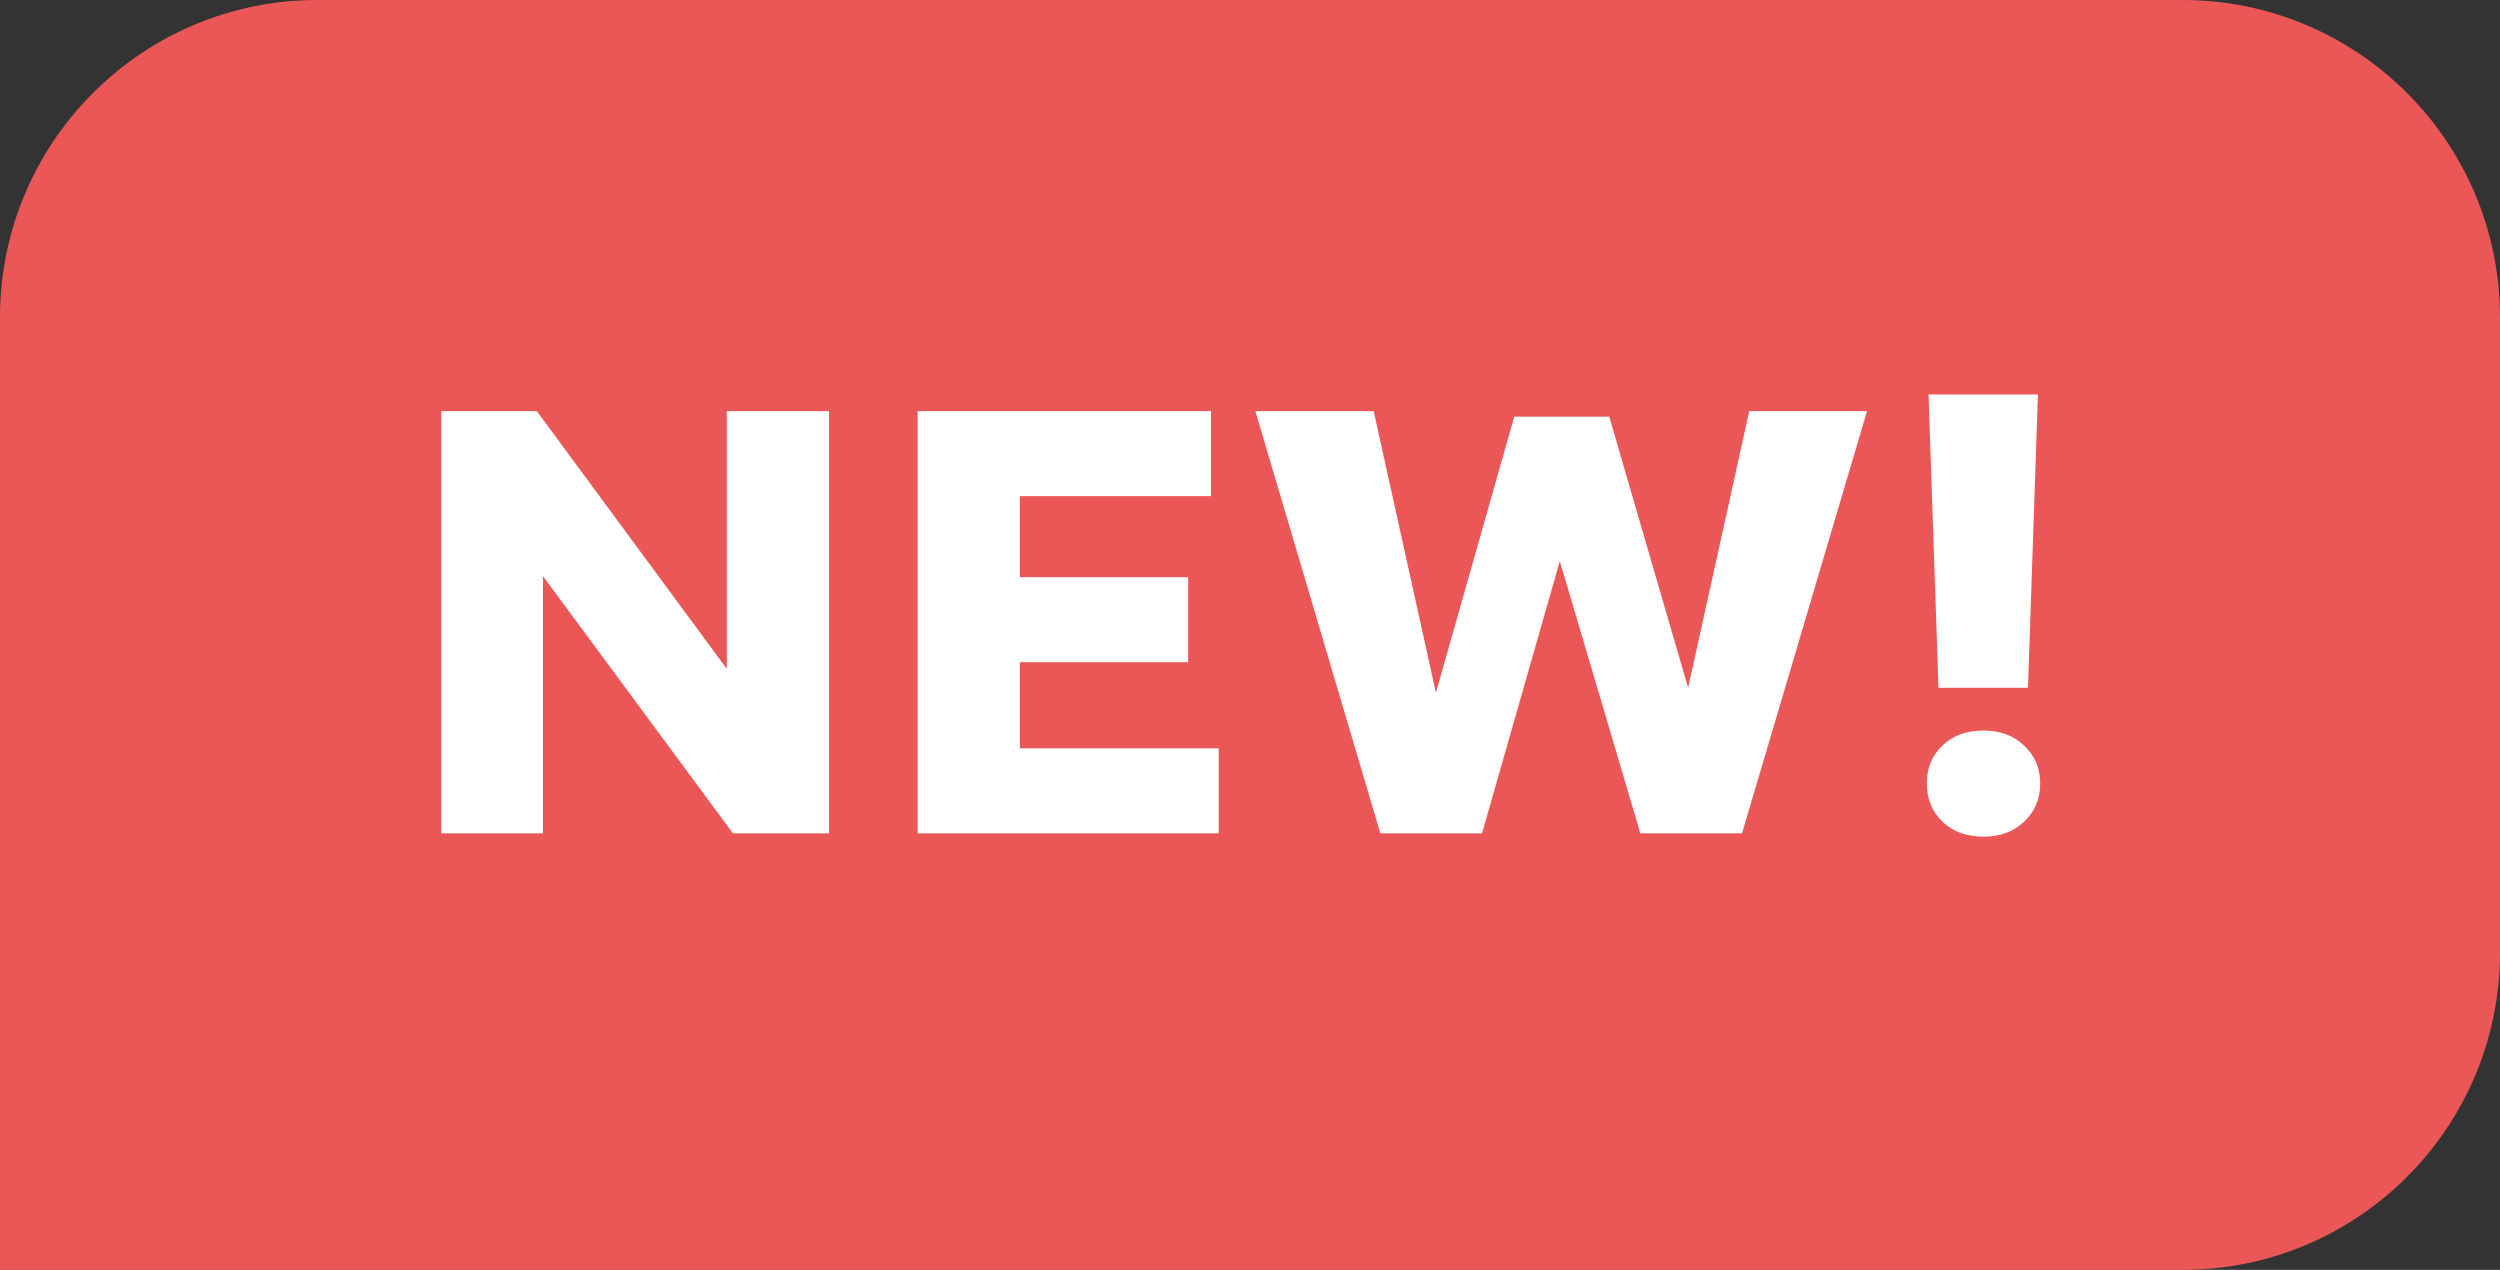
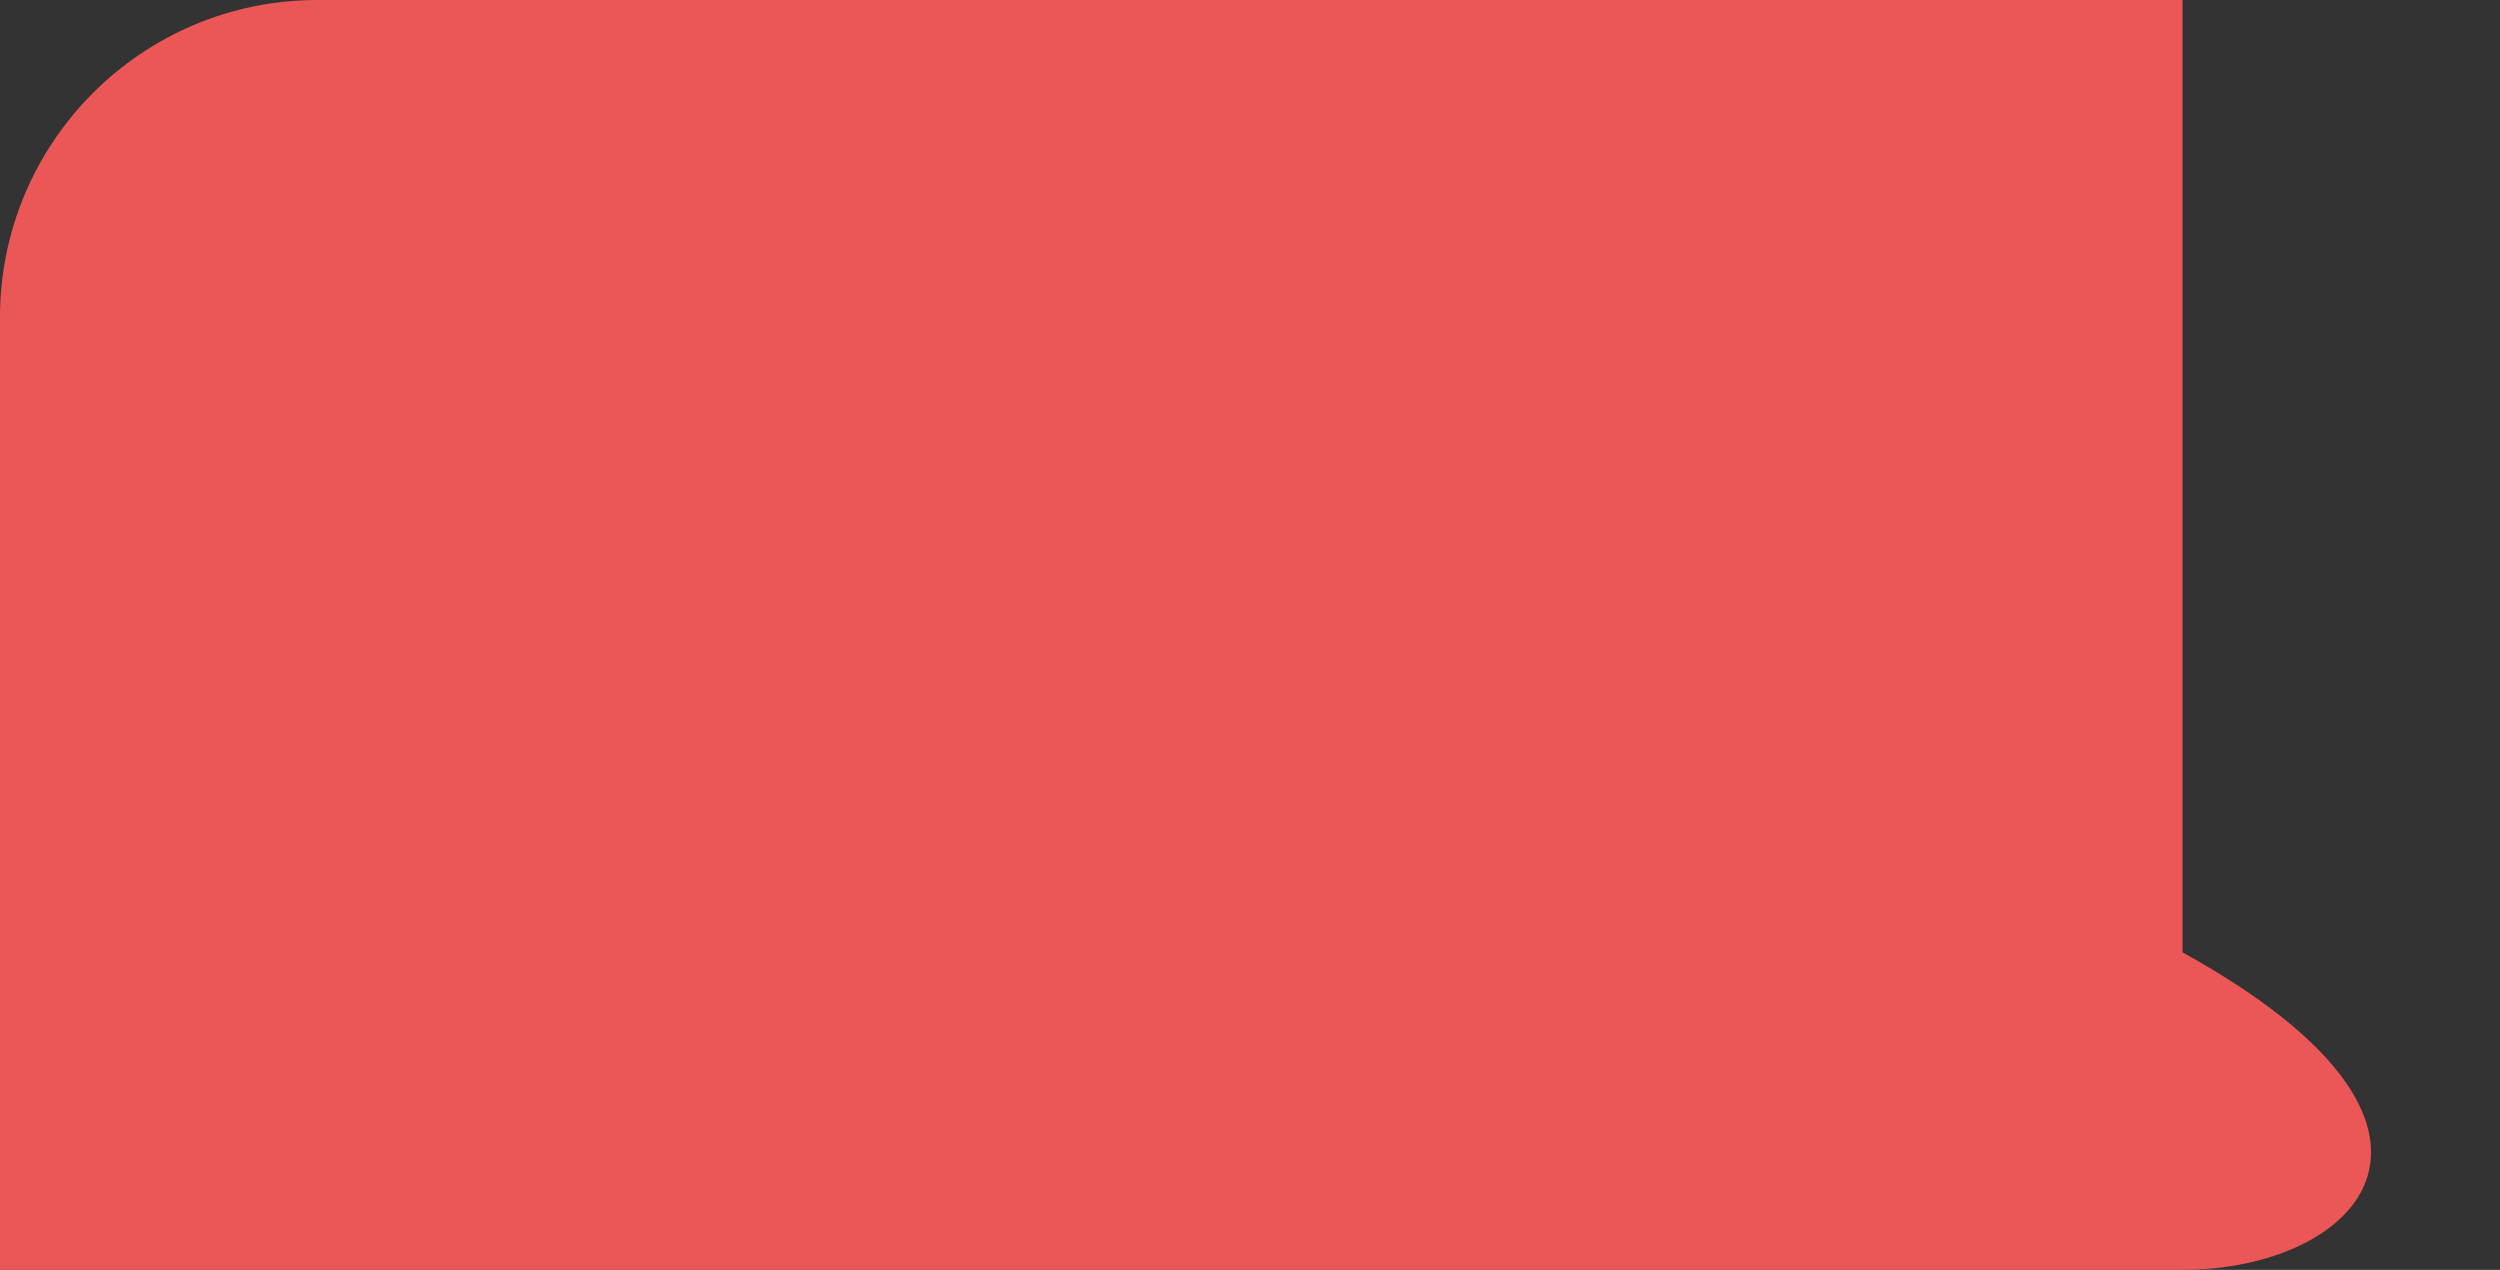
<svg xmlns="http://www.w3.org/2000/svg" width="63" height="32" viewBox="0 0 63 32" fill="none">
  <rect x="0" y="0" width="63" height="32" fill="#333333" stroke="none" />
-   <path d="M0 8C0 3.582 3.582 0 8 0H55C59.418 0 63 3.582 63 8V24C63 28.418 59.418 32 55 32H0V8Z" fill="#EB5757" />
-   <path d="M11.12 10.36H13.528L18.316 16.856V10.36H20.892V21H18.47L13.682 14.518V21H11.12V10.36ZM23.124 10.36H30.516V12.502H25.7V14.546H29.942V16.688H25.7V18.858H30.712V21H23.124V10.36ZM31.635 10.36H34.617L36.185 17.458L38.159 10.5H40.553L42.541 17.332L44.081 10.36H47.049L43.899 21H41.337L39.307 14.14L37.347 21H34.785L31.635 10.36ZM48.599 9.94H51.356L51.105 17.332H48.85L48.599 9.94ZM49.984 21.084C49.555 21.084 49.21 20.958 48.949 20.706C48.687 20.454 48.556 20.132 48.556 19.74C48.556 19.357 48.687 19.04 48.949 18.788C49.21 18.536 49.555 18.41 49.984 18.41C50.404 18.41 50.745 18.536 51.007 18.788C51.277 19.04 51.413 19.357 51.413 19.74C51.413 20.132 51.277 20.454 51.007 20.706C50.745 20.958 50.404 21.084 49.984 21.084Z" fill="white" />
+   <path d="M0 8C0 3.582 3.582 0 8 0H55V24C63 28.418 59.418 32 55 32H0V8Z" fill="#EB5757" />
</svg>